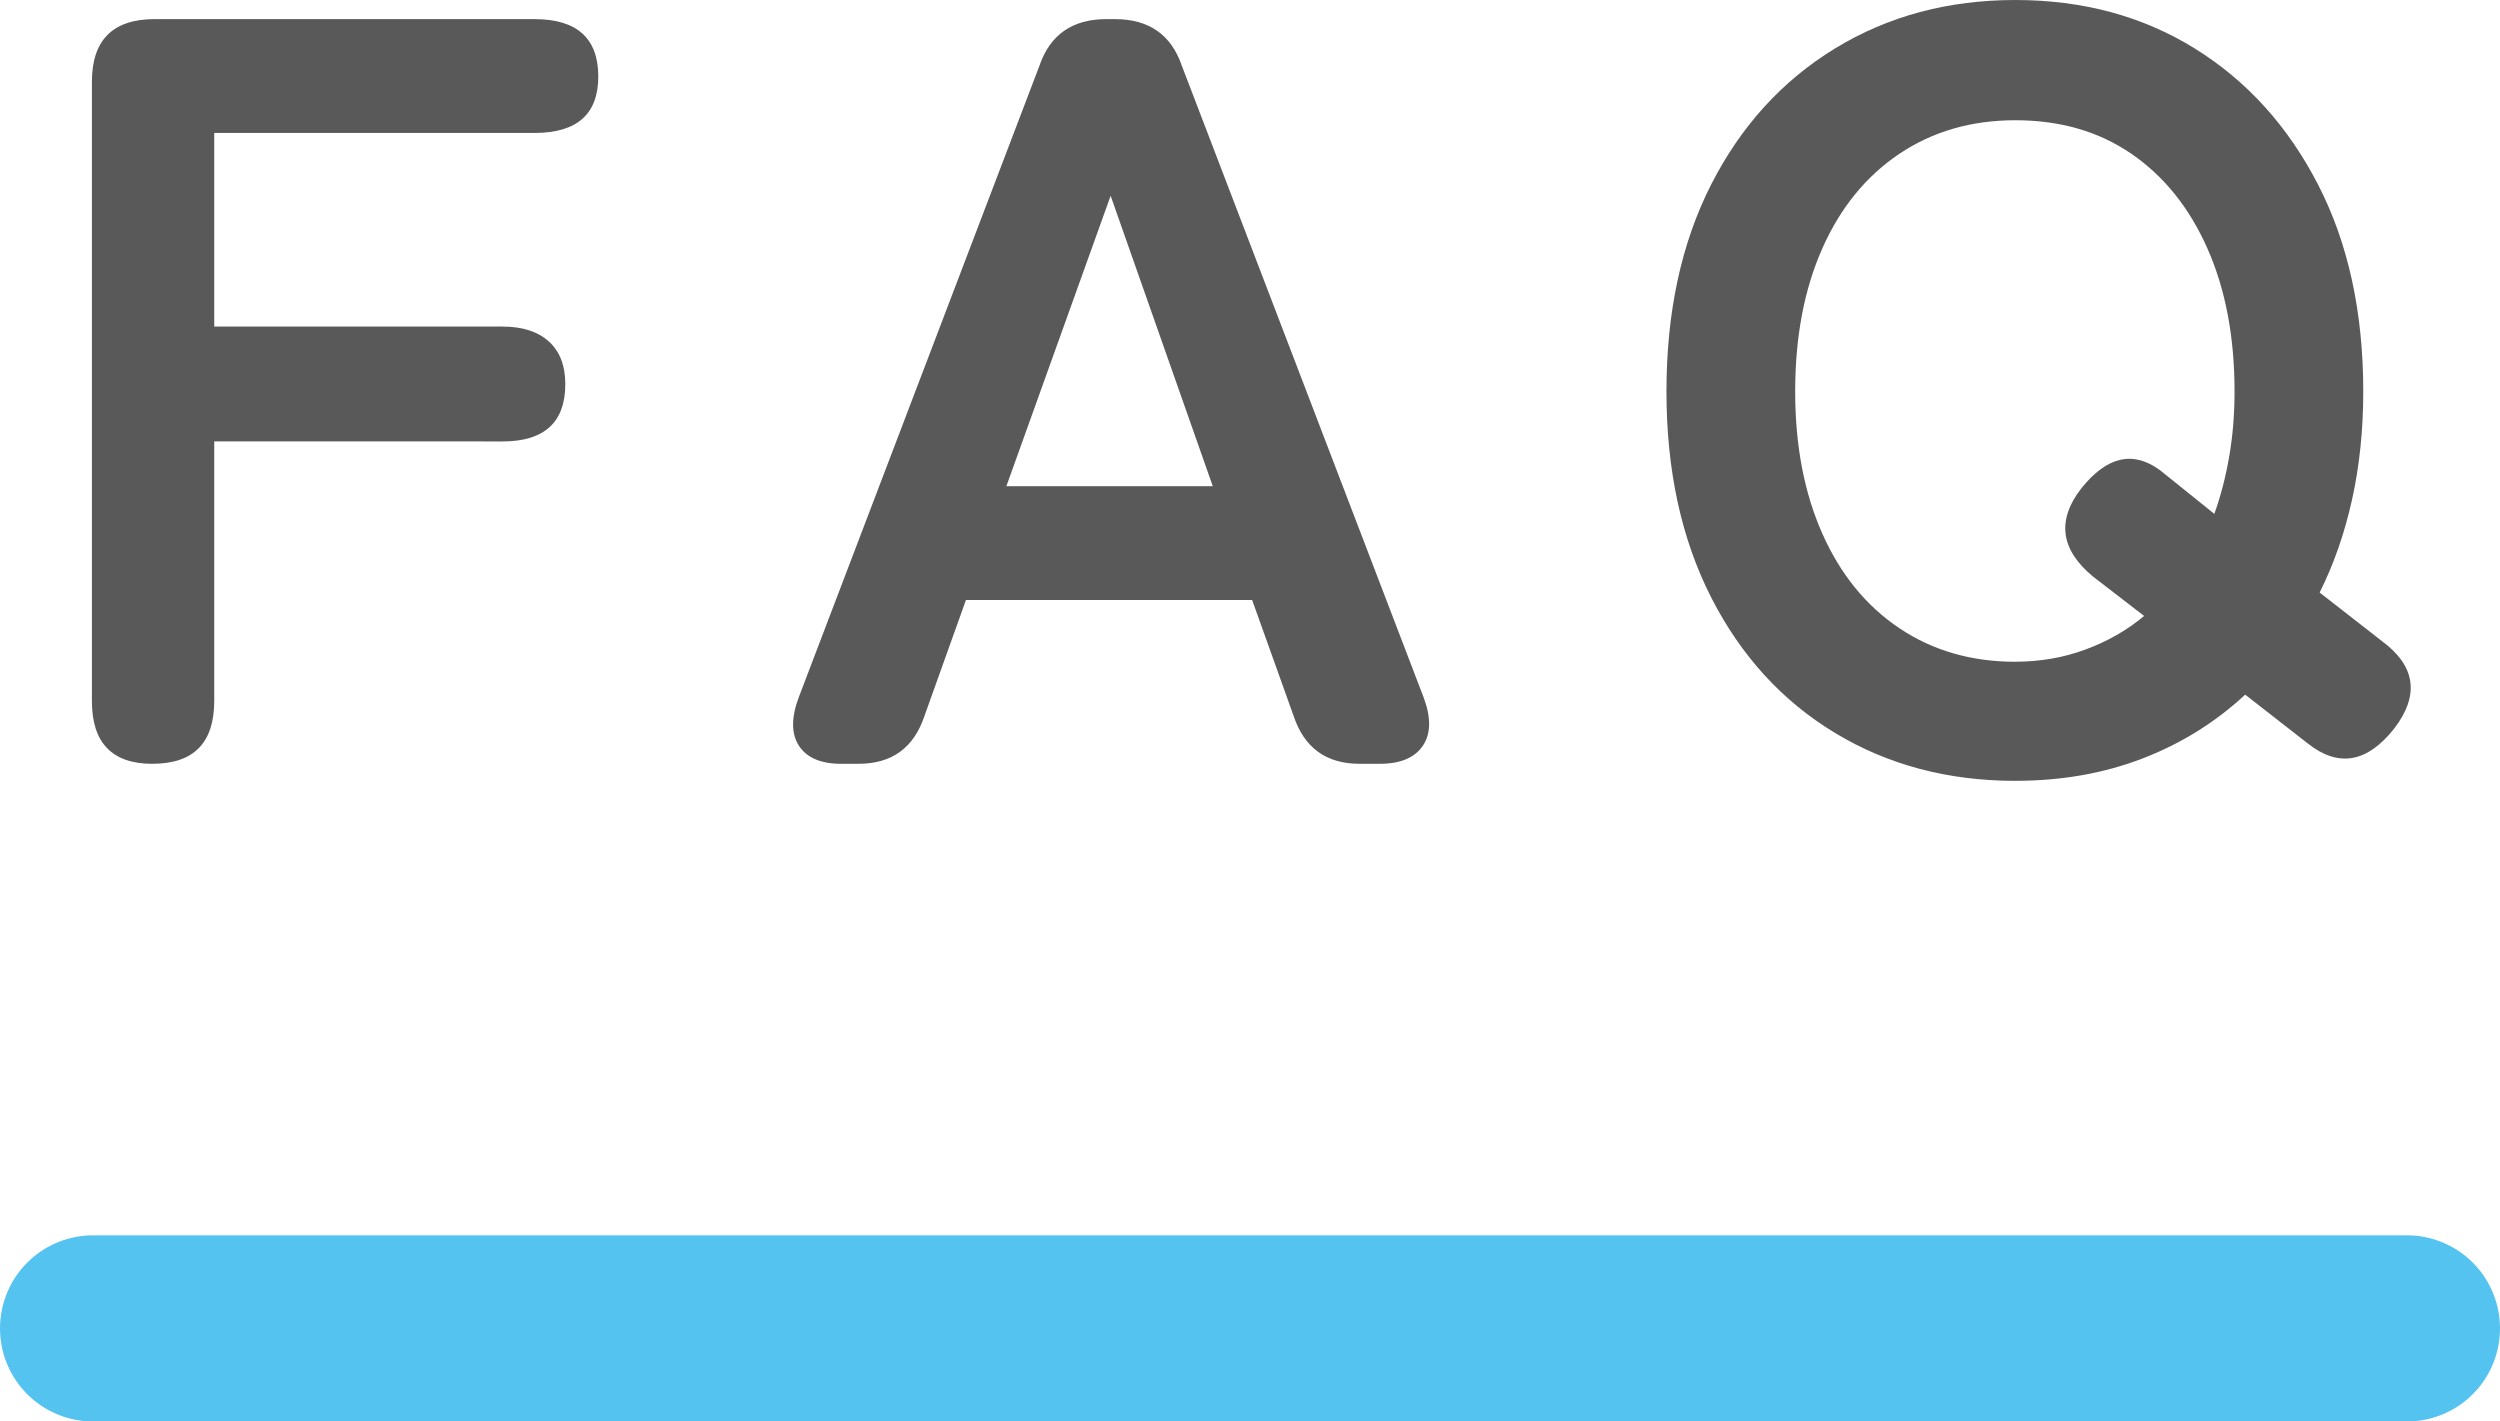
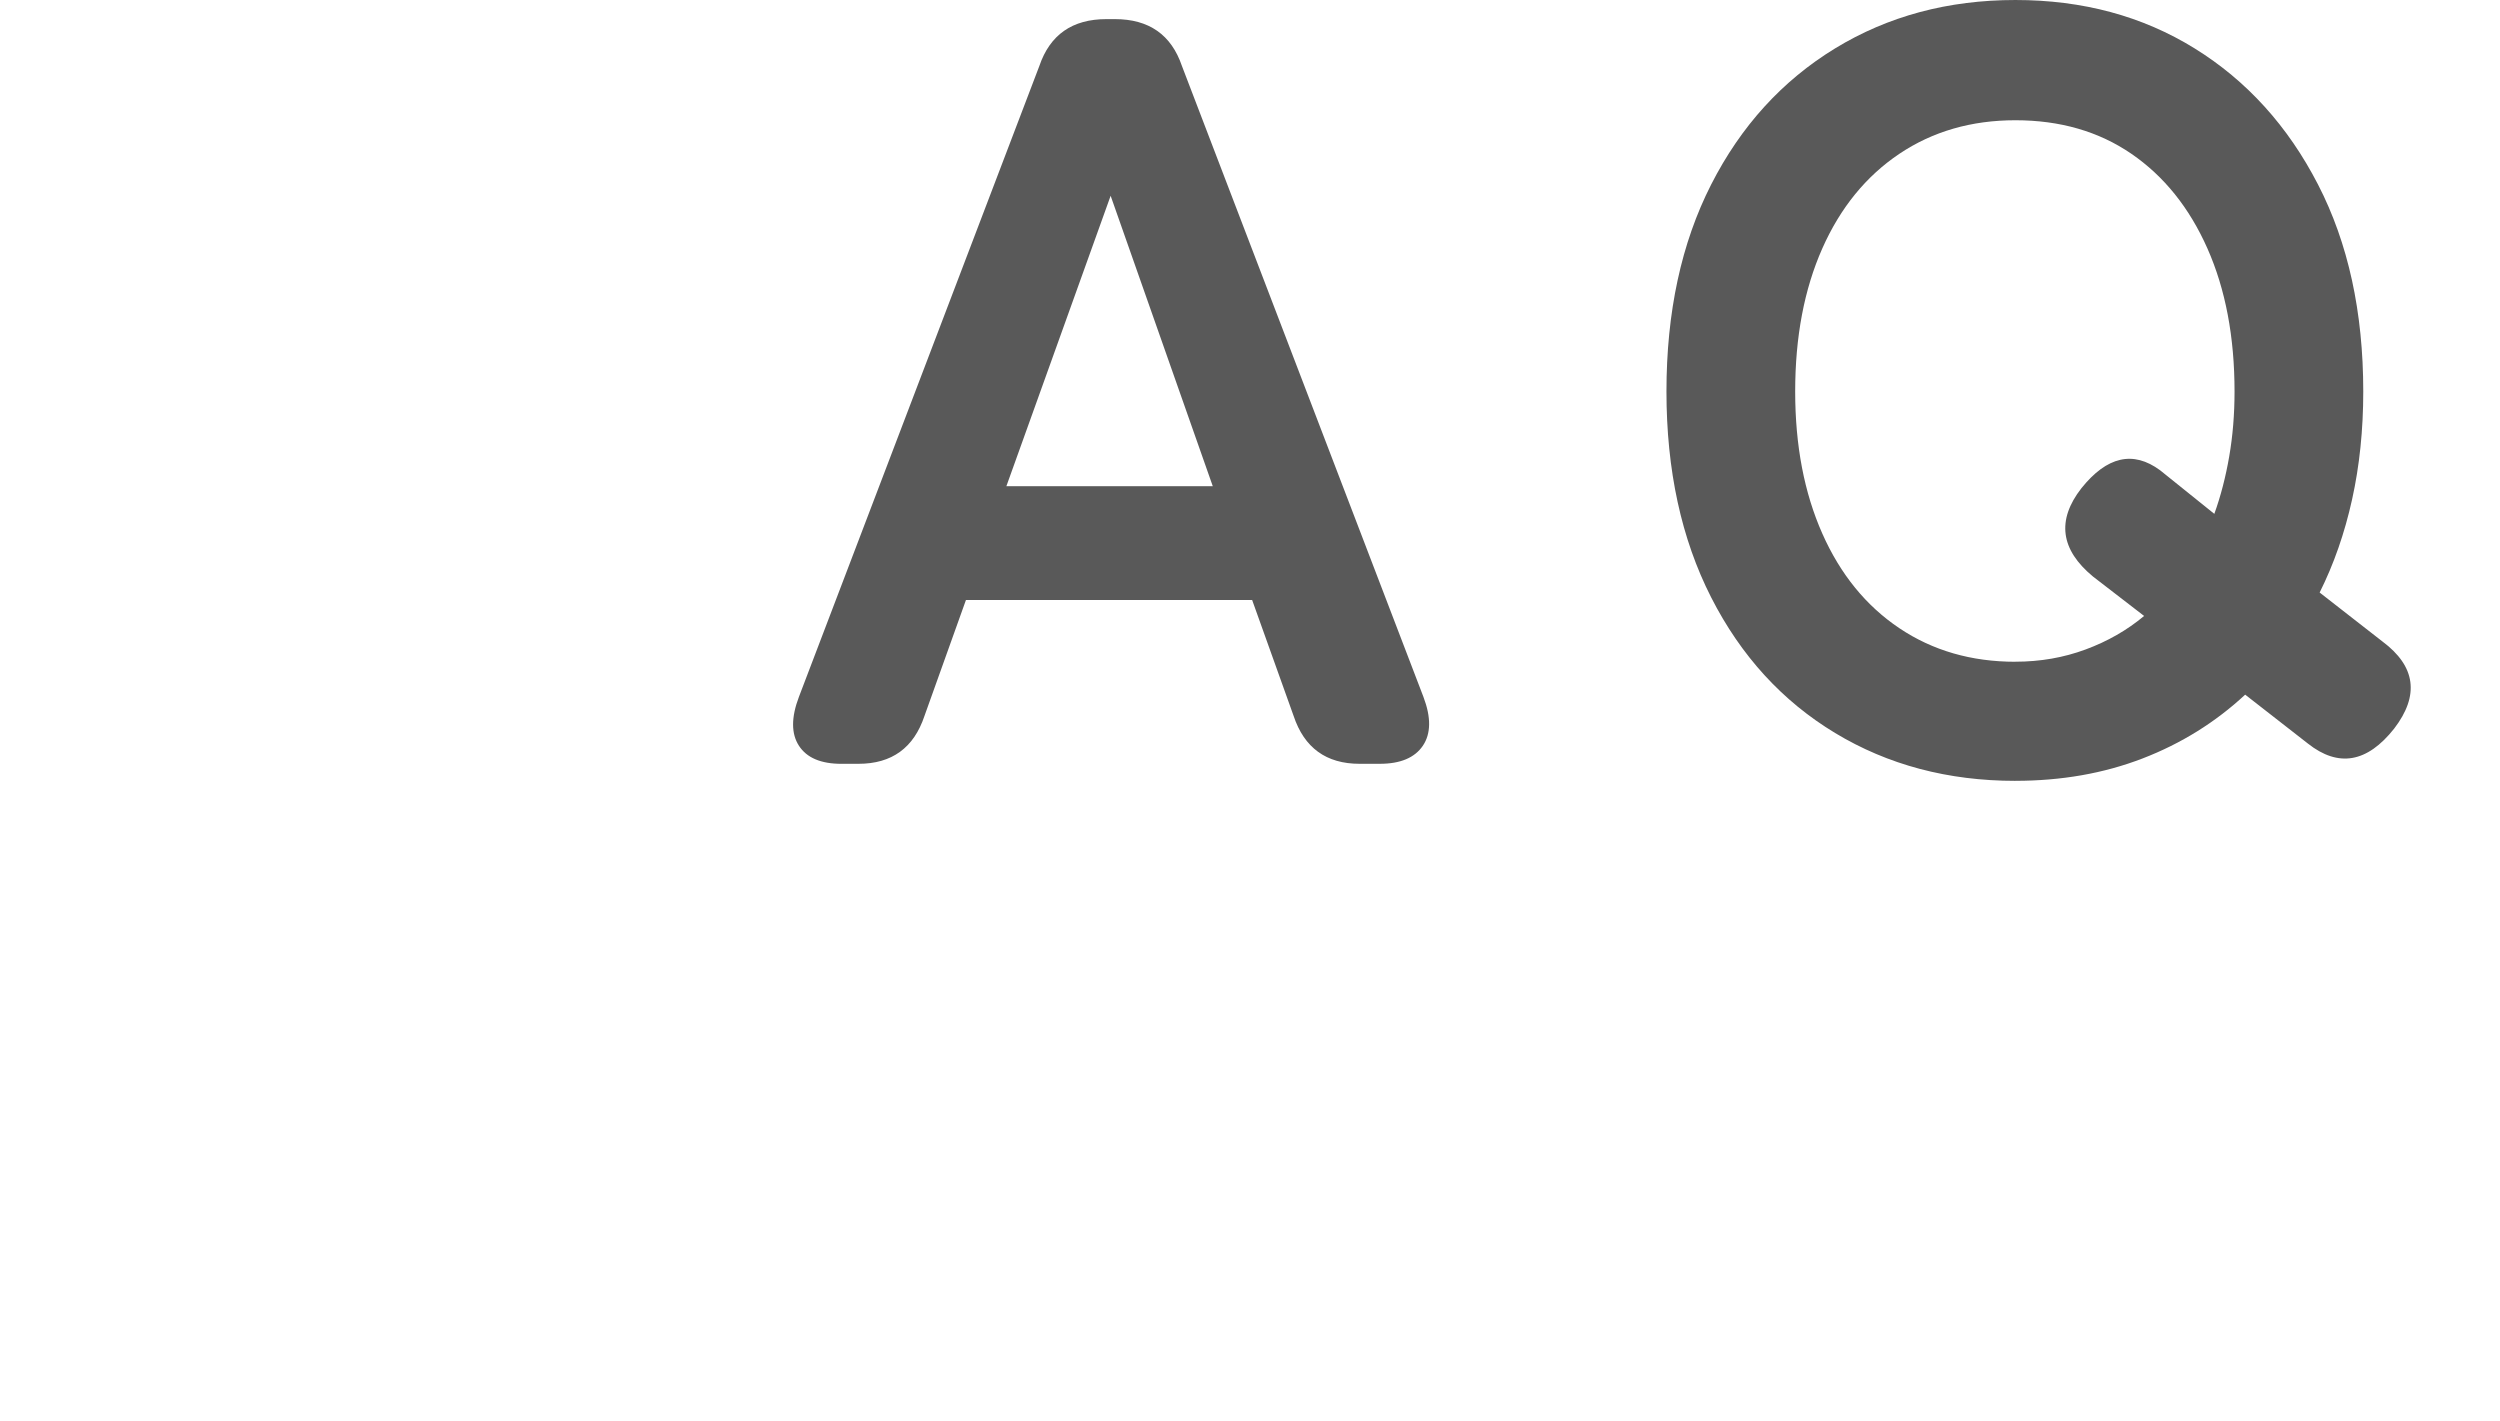
<svg xmlns="http://www.w3.org/2000/svg" id="_レイヤー_2" width="84.6" height="48.103" viewBox="0 0 84.6 48.103">
  <defs>
    <style>.cls-1{fill:none;stroke:#55c3f0;stroke-linecap:round;stroke-linejoin:round;stroke-width:6.3px;}.cls-2{fill:#595959;}</style>
  </defs>
  <g id="design">
-     <path class="cls-2" d="m5.162,25.848c-1.368,0-2.052-.708-2.052-2.124V2.771c0-1.416.708-2.124,2.124-2.124h12.852c1.44,0,2.16.648,2.16,1.944,0,1.272-.72,1.908-2.16,1.908H7.25v6.552h9.756c.671,0,1.193.168,1.566.504.372.336.558.816.558,1.44,0,1.296-.708,1.943-2.124,1.943H7.25v8.784c0,1.416-.696,2.124-2.088,2.124Z" />
    <path class="cls-2" d="m28.476,25.848c-.697,0-1.176-.204-1.44-.612-.264-.407-.264-.959,0-1.655L35.172,2.231c.36-1.056,1.116-1.584,2.268-1.584h.288c1.152,0,1.908.528,2.268,1.584l8.172,21.349c.264.696.257,1.248-.018,1.655-.276.408-.762.612-1.458.612h-.684c-1.128,0-1.872-.54-2.232-1.62l-1.404-3.924h-9.684l-1.404,3.924c-.36,1.08-1.104,1.62-2.232,1.62h-.576Zm5.58-9.396h6.984l-3.456-9.827-3.528,9.827Z" />
    <path class="cls-2" d="m68.201,26.424c-2.28,0-4.314-.54-6.102-1.62-1.788-1.08-3.186-2.61-4.194-4.59-1.008-1.98-1.512-4.302-1.512-6.966,0-2.688.504-5.022,1.512-7.002,1.008-1.98,2.406-3.516,4.194-4.608,1.788-1.092,3.822-1.638,6.102-1.638s4.302.546,6.066,1.638c1.764,1.093,3.156,2.628,4.176,4.608,1.02,1.979,1.53,4.313,1.53,7.002,0,1.296-.126,2.514-.378,3.653-.252,1.141-.618,2.19-1.098,3.15l2.124,1.656c1.128.84,1.26,1.824.396,2.951-.912,1.152-1.884,1.32-2.916.505l-2.124-1.656c-1.008.936-2.166,1.656-3.474,2.16s-2.742.756-4.302.756Zm0-4.032c.84,0,1.632-.138,2.376-.414.744-.275,1.404-.653,1.98-1.134l-1.728-1.332c-1.104-.912-1.236-1.908-.396-2.988.864-1.08,1.751-1.283,2.664-.611l1.836,1.476c.216-.6.384-1.248.504-1.944.12-.695.18-1.428.18-2.195,0-1.849-.306-3.462-.918-4.843-.612-1.38-1.47-2.447-2.574-3.204-1.104-.756-2.412-1.134-3.924-1.134-1.488,0-2.796.378-3.924,1.134-1.128.757-1.998,1.824-2.61,3.204-.612,1.381-.918,2.994-.918,4.843,0,1.824.306,3.426.918,4.806.612,1.38,1.482,2.448,2.61,3.204,1.127.756,2.436,1.134,3.924,1.134Z" />
-     <line class="cls-1" x1="3.15" y1="44.953" x2="81.45" y2="44.953" />
  </g>
</svg>